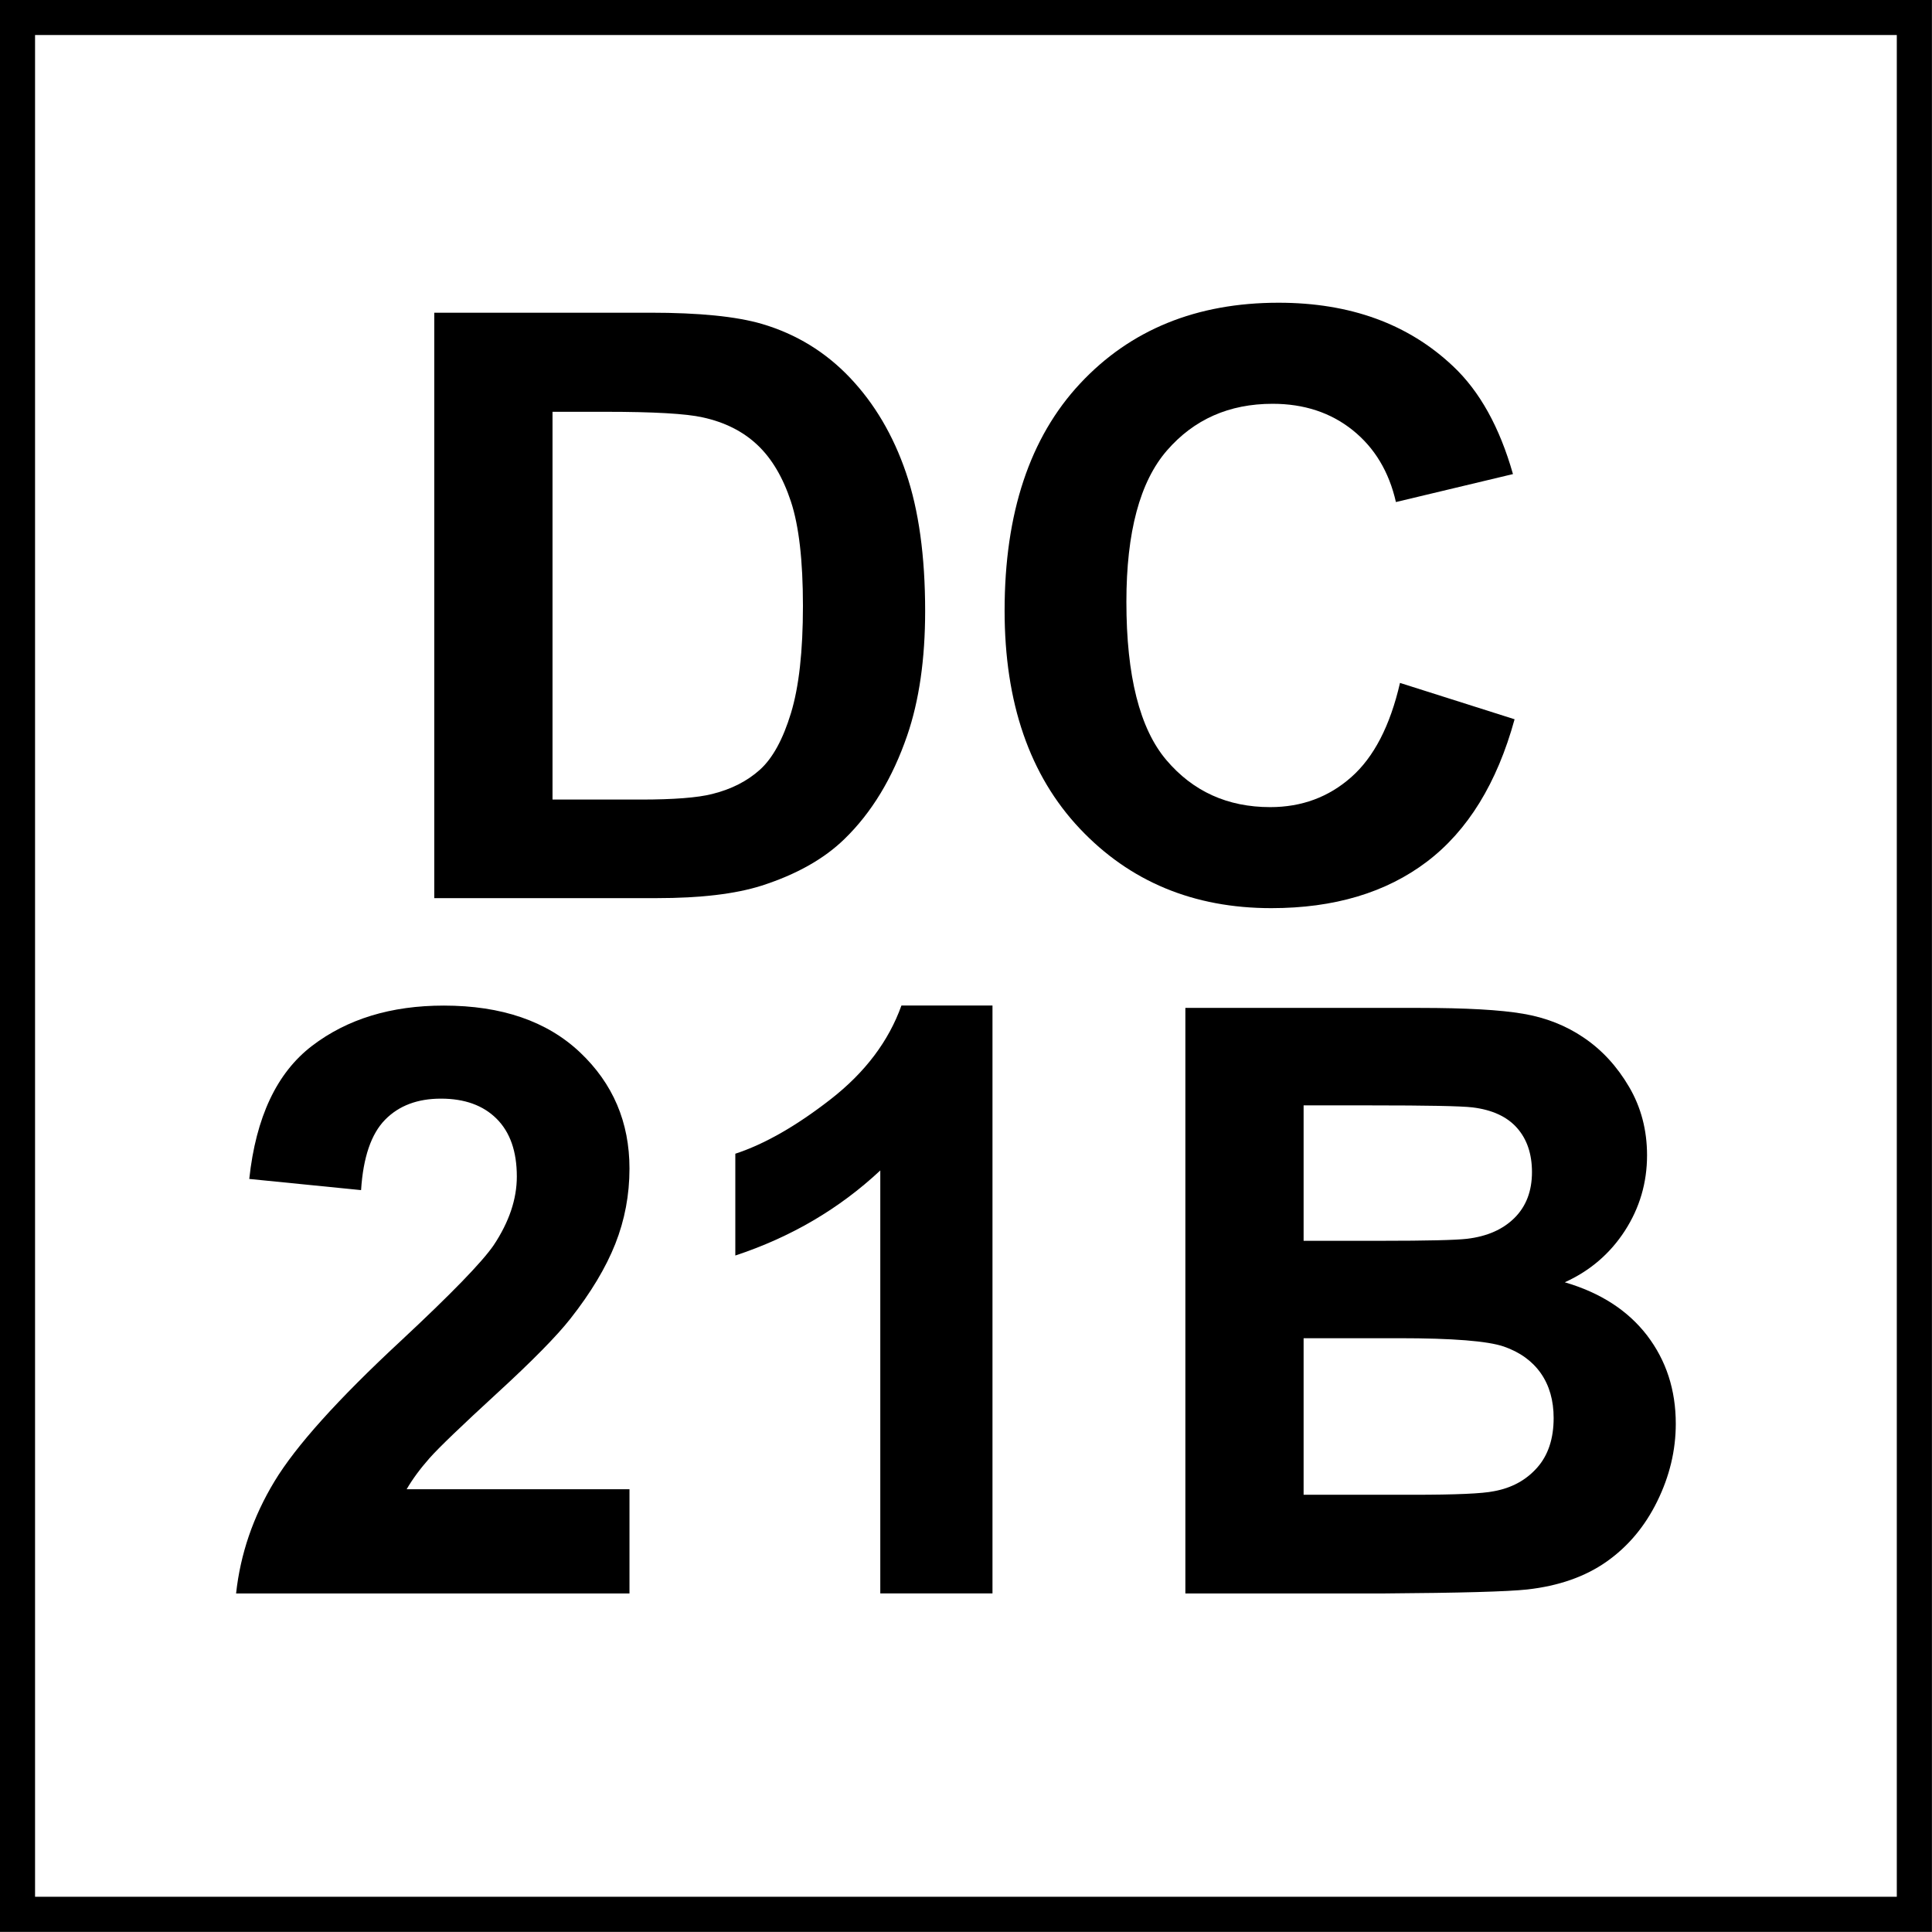
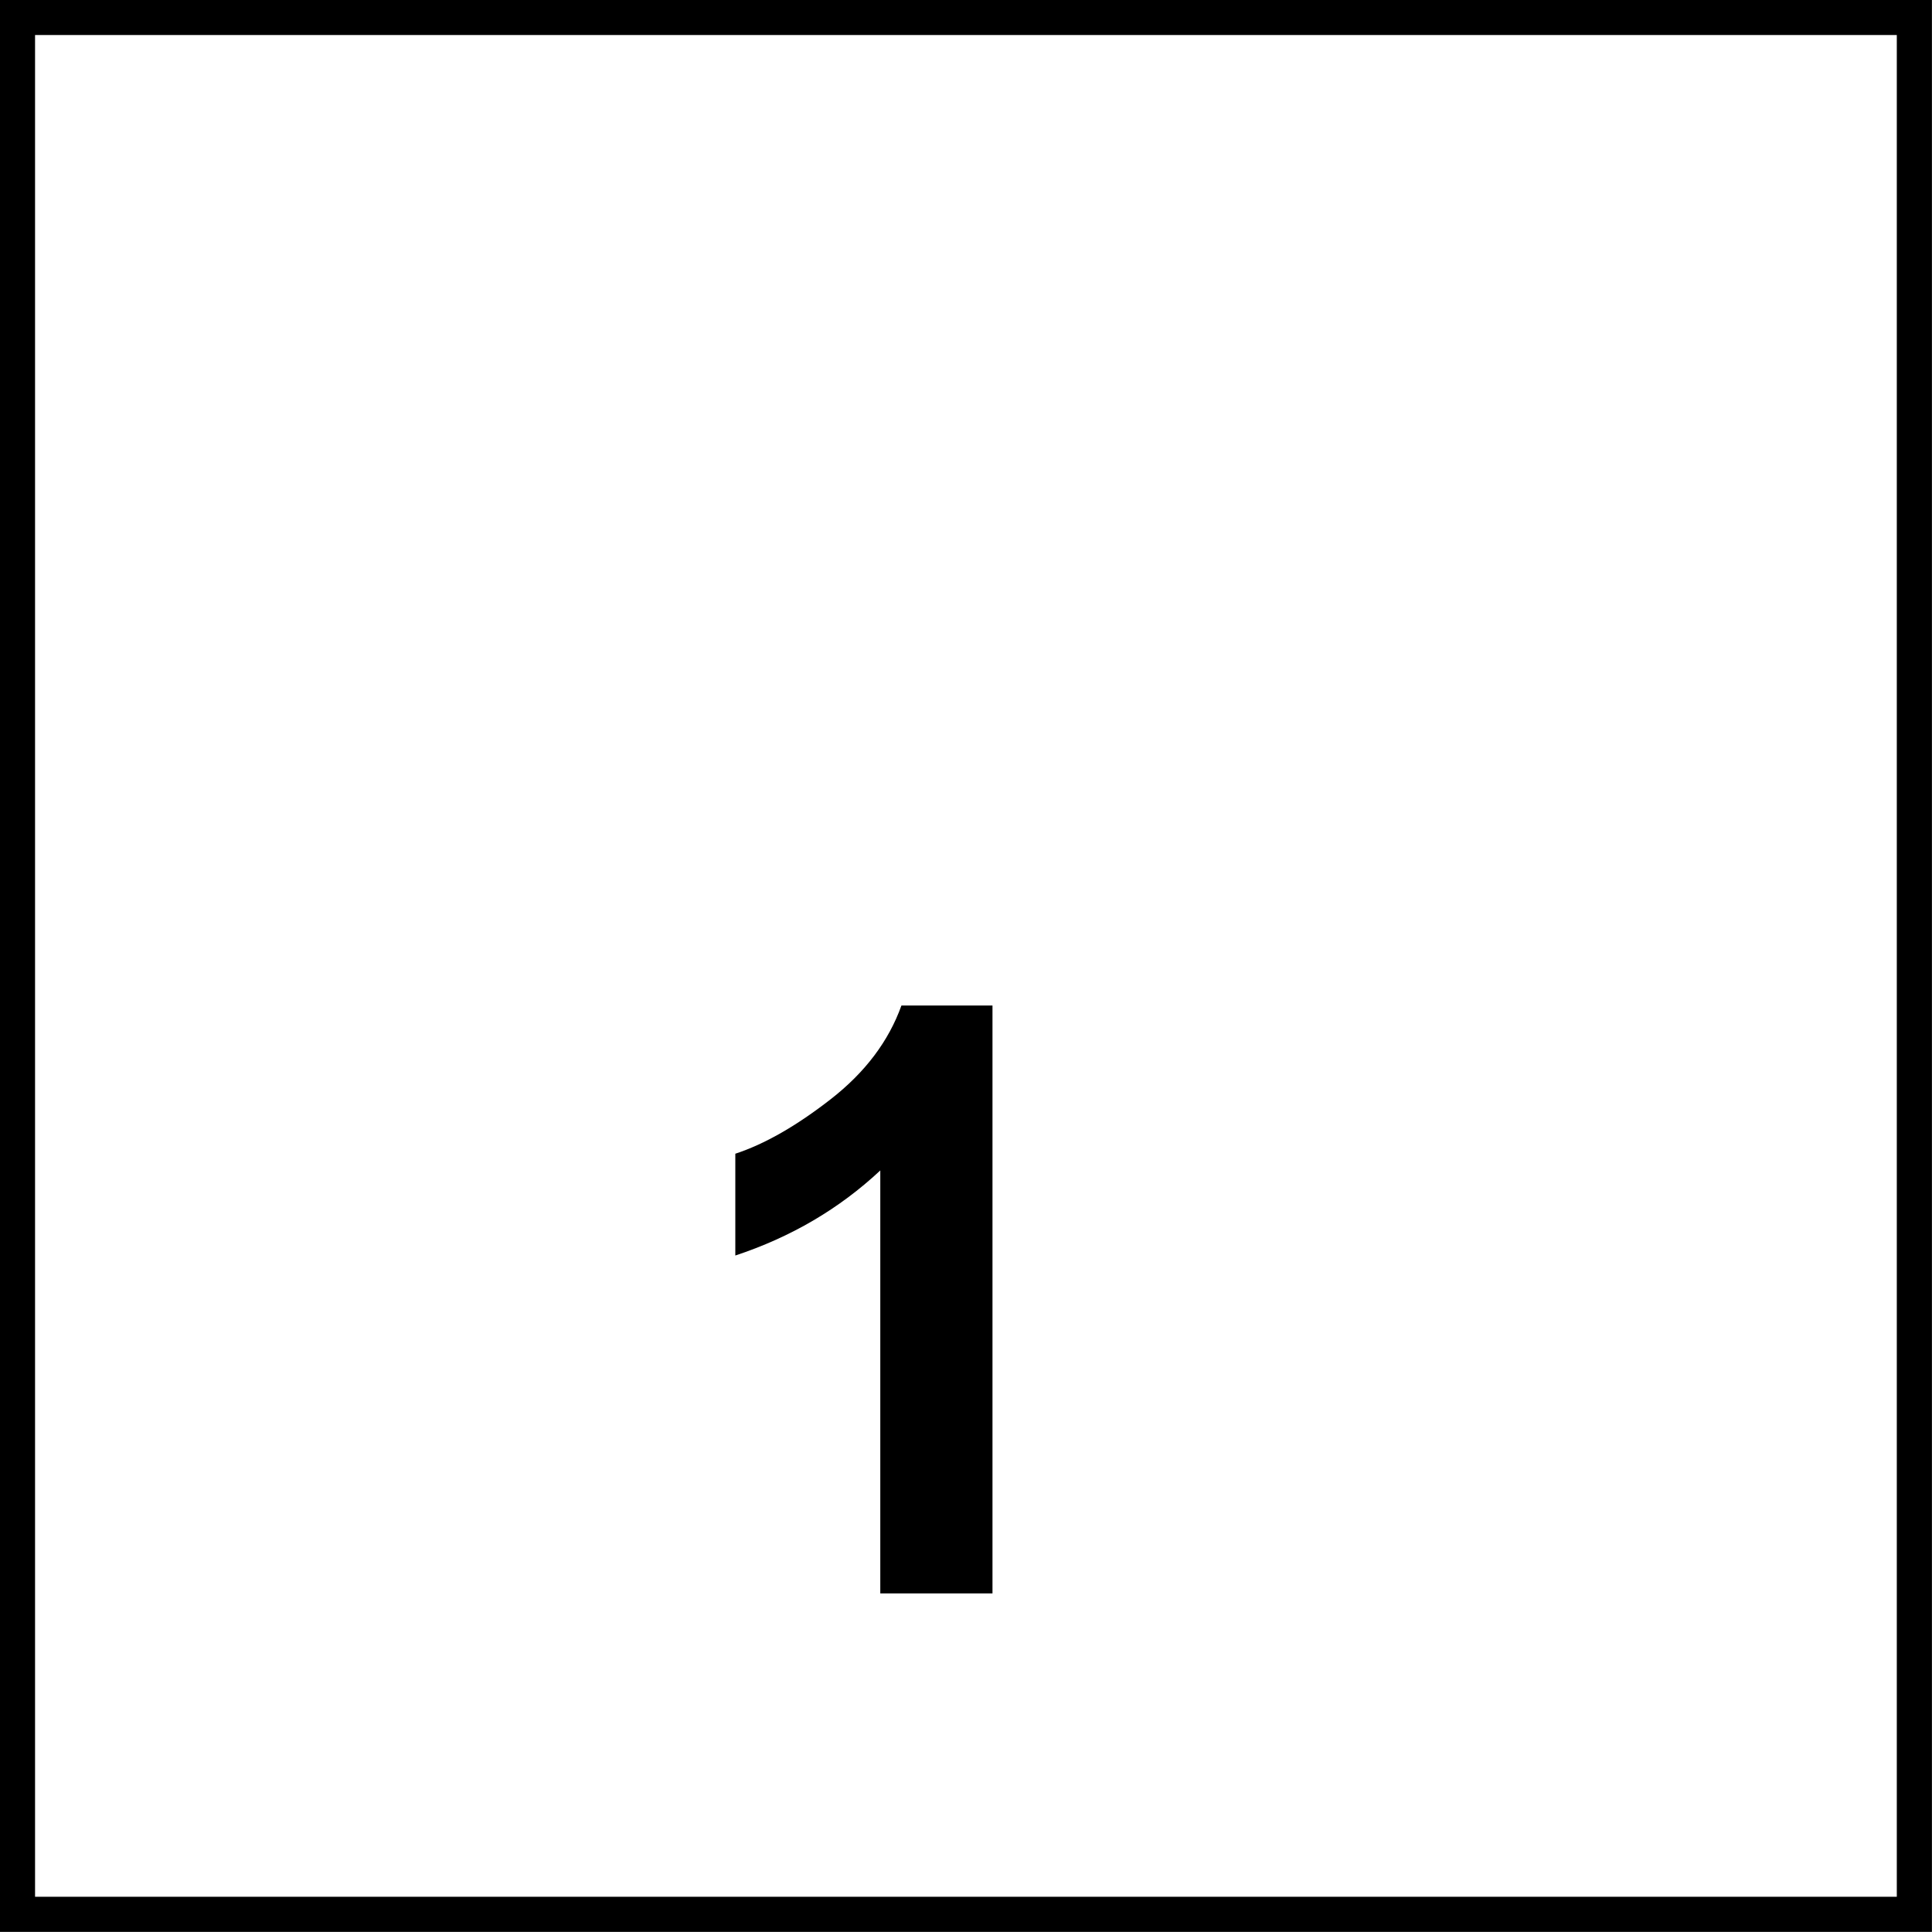
<svg xmlns="http://www.w3.org/2000/svg" version="1.1" id="Layer_1" x="0px" y="0px" width="55px" height="55px" viewBox="0 0 55 55" enable-background="new 0 0 55 55" xml:space="preserve">
  <g>
-     <path d="M12.364,8.902h6.151c1.387,0,2.444,0.106,3.172,0.318c0.978,0.288,1.815,0.8,2.512,1.535   c0.697,0.735,1.228,1.635,1.592,2.7s0.546,2.378,0.546,3.939c0,1.372-0.171,2.554-0.512,3.547   c-0.417,1.212-1.012,2.194-1.785,2.944c-0.583,0.568-1.372,1.012-2.365,1.33c-0.743,0.235-1.735,0.353-2.979,0.353h-6.333V8.902z    M15.729,11.722v11.04h2.513c0.939,0,1.618-0.053,2.035-0.159c0.546-0.136,0.999-0.368,1.359-0.693   c0.36-0.326,0.654-0.862,0.881-1.609c0.228-0.747,0.341-1.764,0.341-3.053c0-1.288-0.114-2.277-0.341-2.967   c-0.227-0.689-0.545-1.228-0.955-1.614c-0.41-0.387-0.929-0.648-1.558-0.785c-0.47-0.106-1.391-0.159-2.763-0.159H15.729z" />
-     <path d="M39.855,19.441l3.262,1.035c-0.5,1.819-1.332,3.17-2.494,4.053c-1.164,0.883-2.641,1.324-4.43,1.324   c-2.213,0-4.031-0.756-5.457-2.268c-1.424-1.512-2.137-3.579-2.137-6.202c0-2.774,0.717-4.929,2.148-6.463s3.316-2.302,5.65-2.302   c2.039,0,3.695,0.603,4.969,1.808c0.758,0.712,1.326,1.736,1.705,3.07l-3.332,0.796c-0.197-0.864-0.607-1.546-1.232-2.047   c-0.625-0.5-1.385-0.75-2.279-0.75c-1.236,0-2.238,0.443-3.008,1.33s-1.154,2.323-1.154,4.309c0,2.107,0.379,3.608,1.137,4.502   s1.744,1.341,2.957,1.341c0.895,0,1.664-0.284,2.307-0.853C39.111,21.556,39.574,20.662,39.855,19.441z" />
-   </g>
+     </g>
  <g>
-     <path d="M17.92,42.393v2.969H6.721c0.122-1.123,0.485-2.186,1.092-3.189c0.606-1.004,1.804-2.336,3.592-3.996   c1.44-1.342,2.323-2.252,2.649-2.729c0.439-0.66,0.659-1.311,0.659-1.955c0-0.713-0.191-1.26-0.574-1.643s-0.912-0.574-1.586-0.574   c-0.667,0-1.198,0.199-1.592,0.602s-0.622,1.068-0.682,2.002l-3.183-0.318c0.189-1.76,0.784-3.021,1.785-3.787   s2.251-1.148,3.752-1.148c1.645,0,2.937,0.443,3.877,1.33c0.939,0.887,1.41,1.99,1.41,3.309c0,0.75-0.135,1.465-0.404,2.145   c-0.269,0.678-0.695,1.389-1.279,2.131c-0.387,0.492-1.084,1.201-2.092,2.125c-1.008,0.926-1.647,1.539-1.916,1.842   c-0.269,0.305-0.487,0.6-0.653,0.887H17.92z" />
    <path d="M28.254,45.361H25.06V33.32c-1.167,1.092-2.543,1.898-4.127,2.422v-2.898c0.833-0.273,1.739-0.791,2.717-1.553   c0.978-0.762,1.648-1.65,2.012-2.666h2.592V45.361z" />
-     <path d="M33.746,28.693h6.662c1.318,0,2.303,0.055,2.949,0.166c0.648,0.109,1.229,0.338,1.74,0.688   c0.512,0.348,0.938,0.812,1.279,1.393s0.512,1.23,0.512,1.949c0,0.781-0.211,1.498-0.631,2.148   c-0.422,0.652-0.992,1.141-1.711,1.467c1.016,0.297,1.795,0.801,2.342,1.512c0.545,0.713,0.818,1.551,0.818,2.514   c0,0.758-0.176,1.494-0.529,2.211c-0.352,0.717-0.834,1.289-1.443,1.717s-1.363,0.691-2.256,0.791   c-0.562,0.061-1.914,0.098-4.059,0.113h-5.674V28.693z M37.111,31.469v3.854h2.205c1.311,0,2.127-0.02,2.445-0.057   c0.576-0.068,1.027-0.268,1.357-0.598s0.494-0.764,0.494-1.301c0-0.516-0.141-0.936-0.426-1.258   c-0.283-0.32-0.707-0.516-1.268-0.584c-0.334-0.039-1.293-0.057-2.877-0.057H37.111z M37.111,38.096v4.457h3.115   c1.213,0,1.982-0.033,2.307-0.102c0.502-0.092,0.908-0.312,1.223-0.666c0.314-0.352,0.473-0.824,0.473-1.416   c0-0.5-0.121-0.924-0.363-1.273c-0.244-0.348-0.594-0.602-1.053-0.762c-0.459-0.158-1.453-0.238-2.984-0.238H37.111z" />
  </g>
  <g>
    <g>
      <path d="M53.998,0.997v53h-53v-53H53.998 M54.998-0.003h-55v55h55V-0.003L54.998-0.003z" />
    </g>
  </g>
</svg>